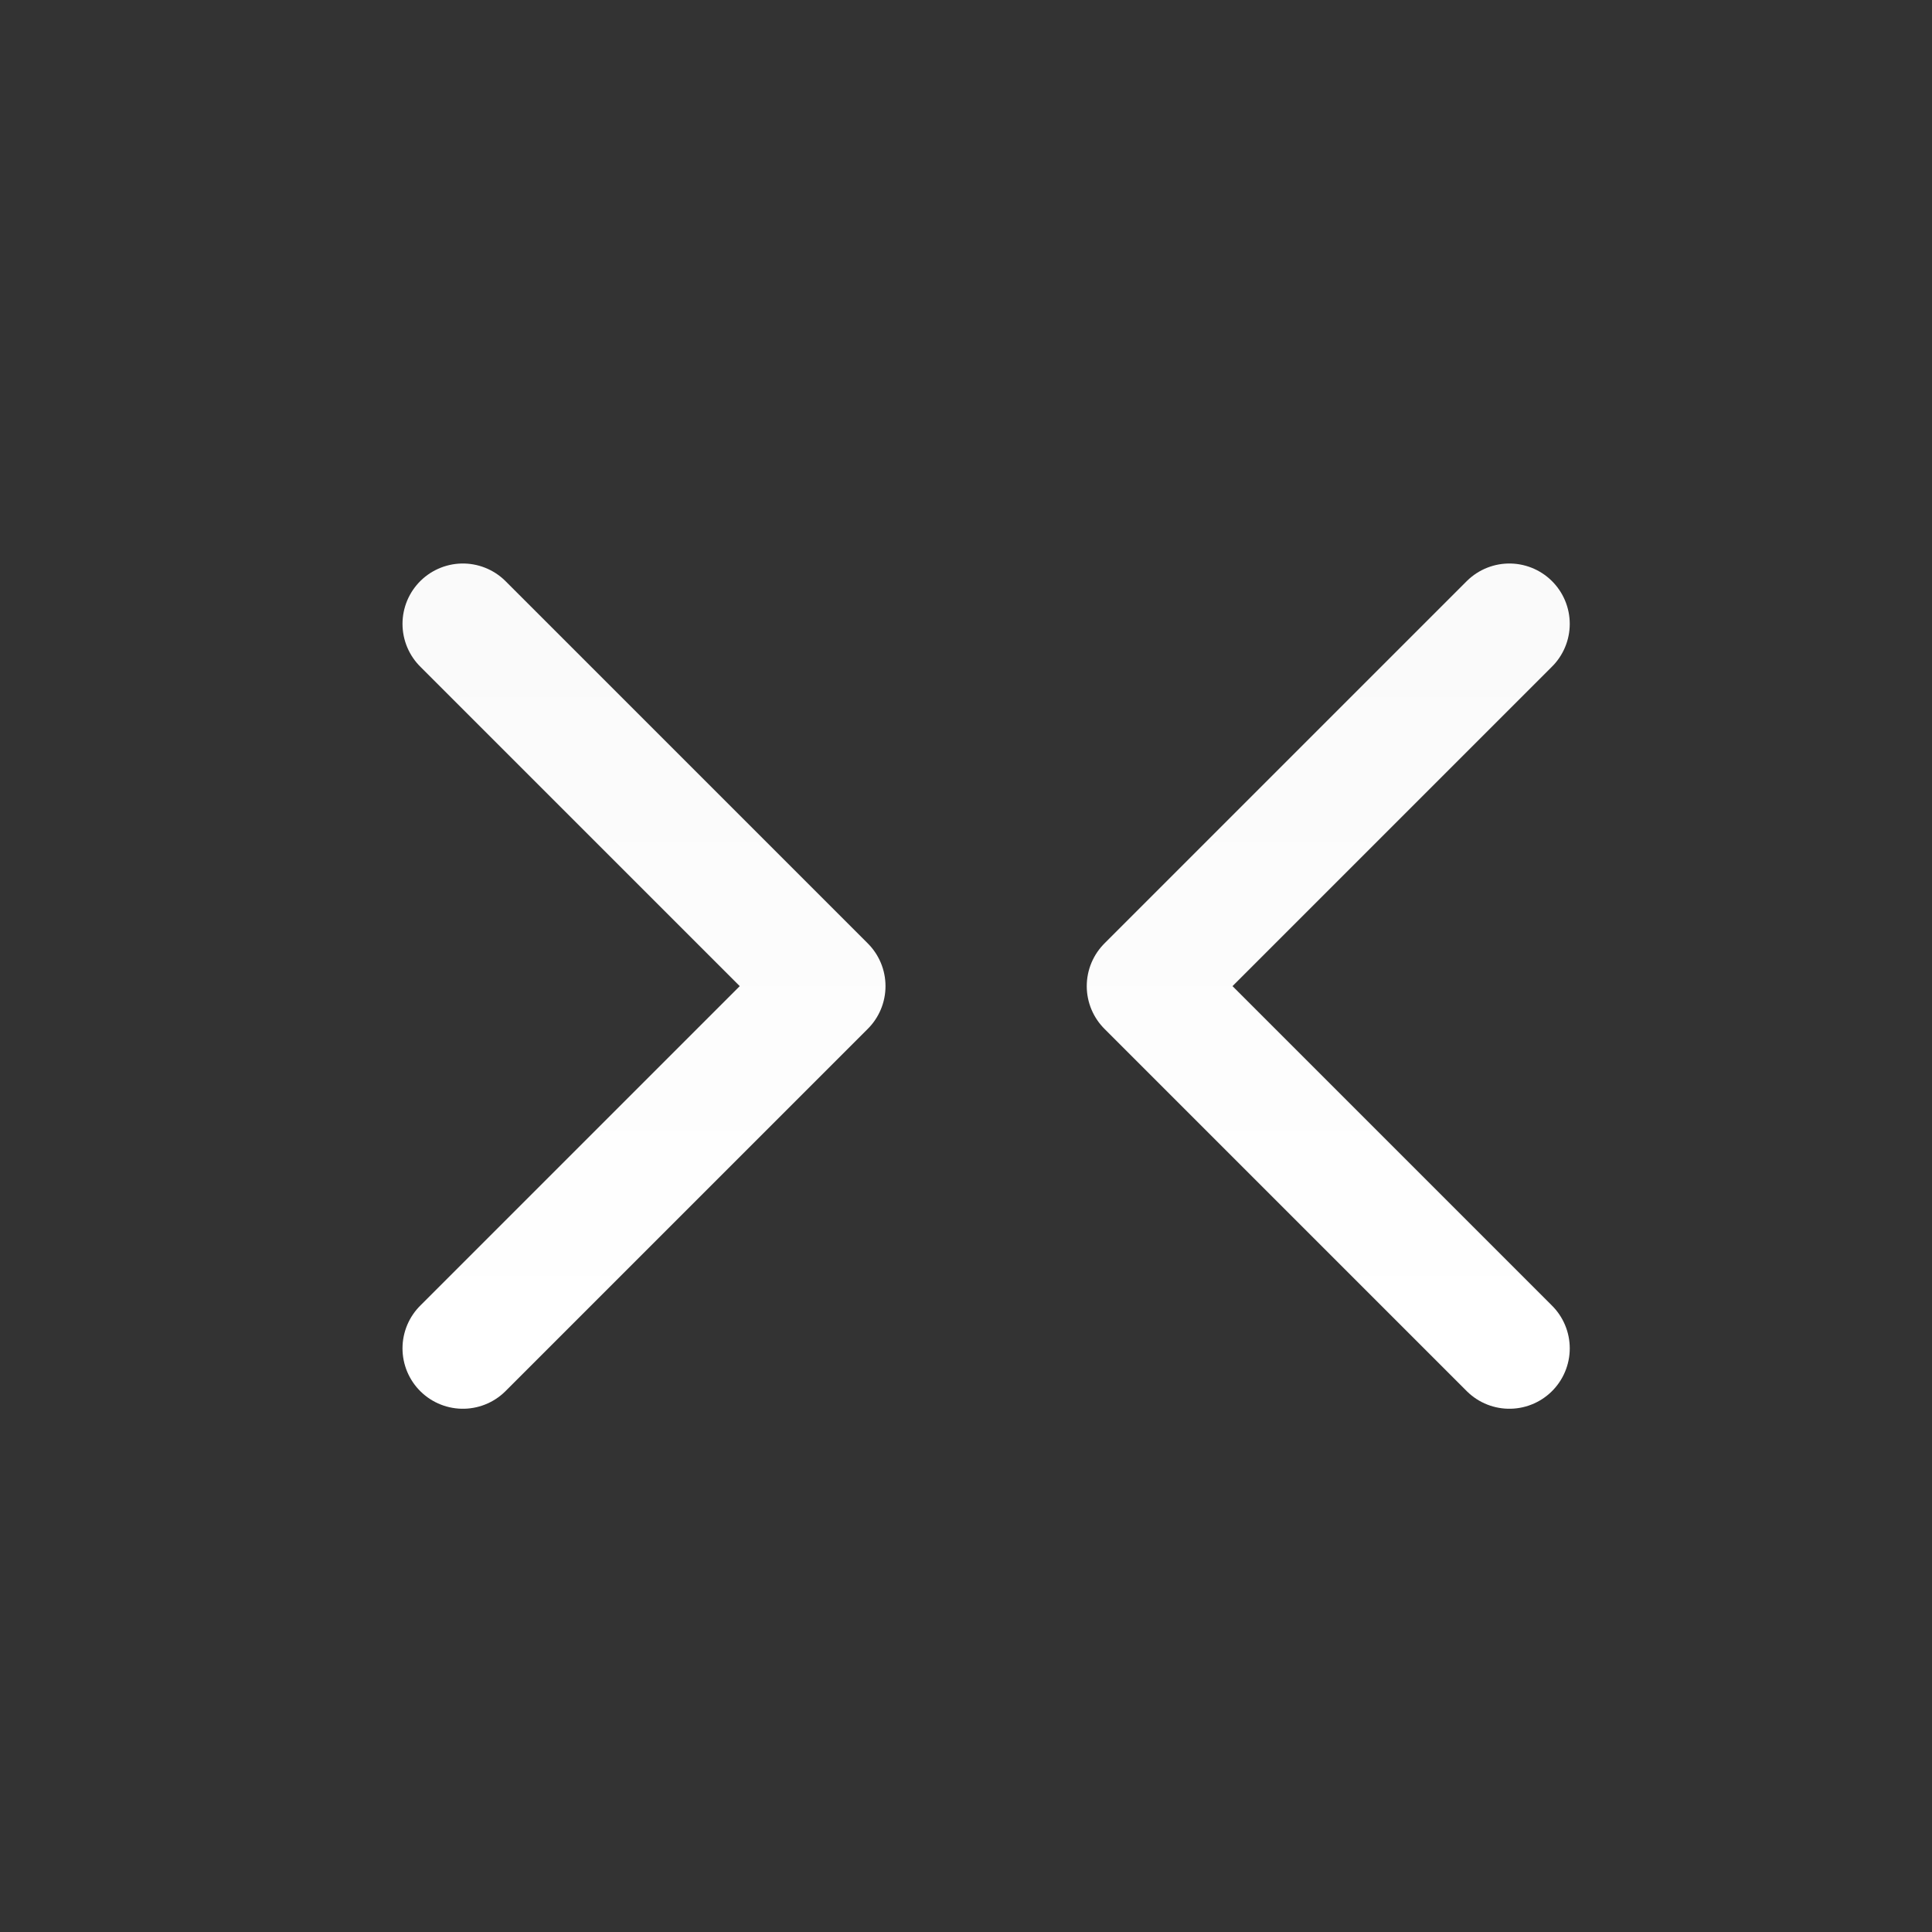
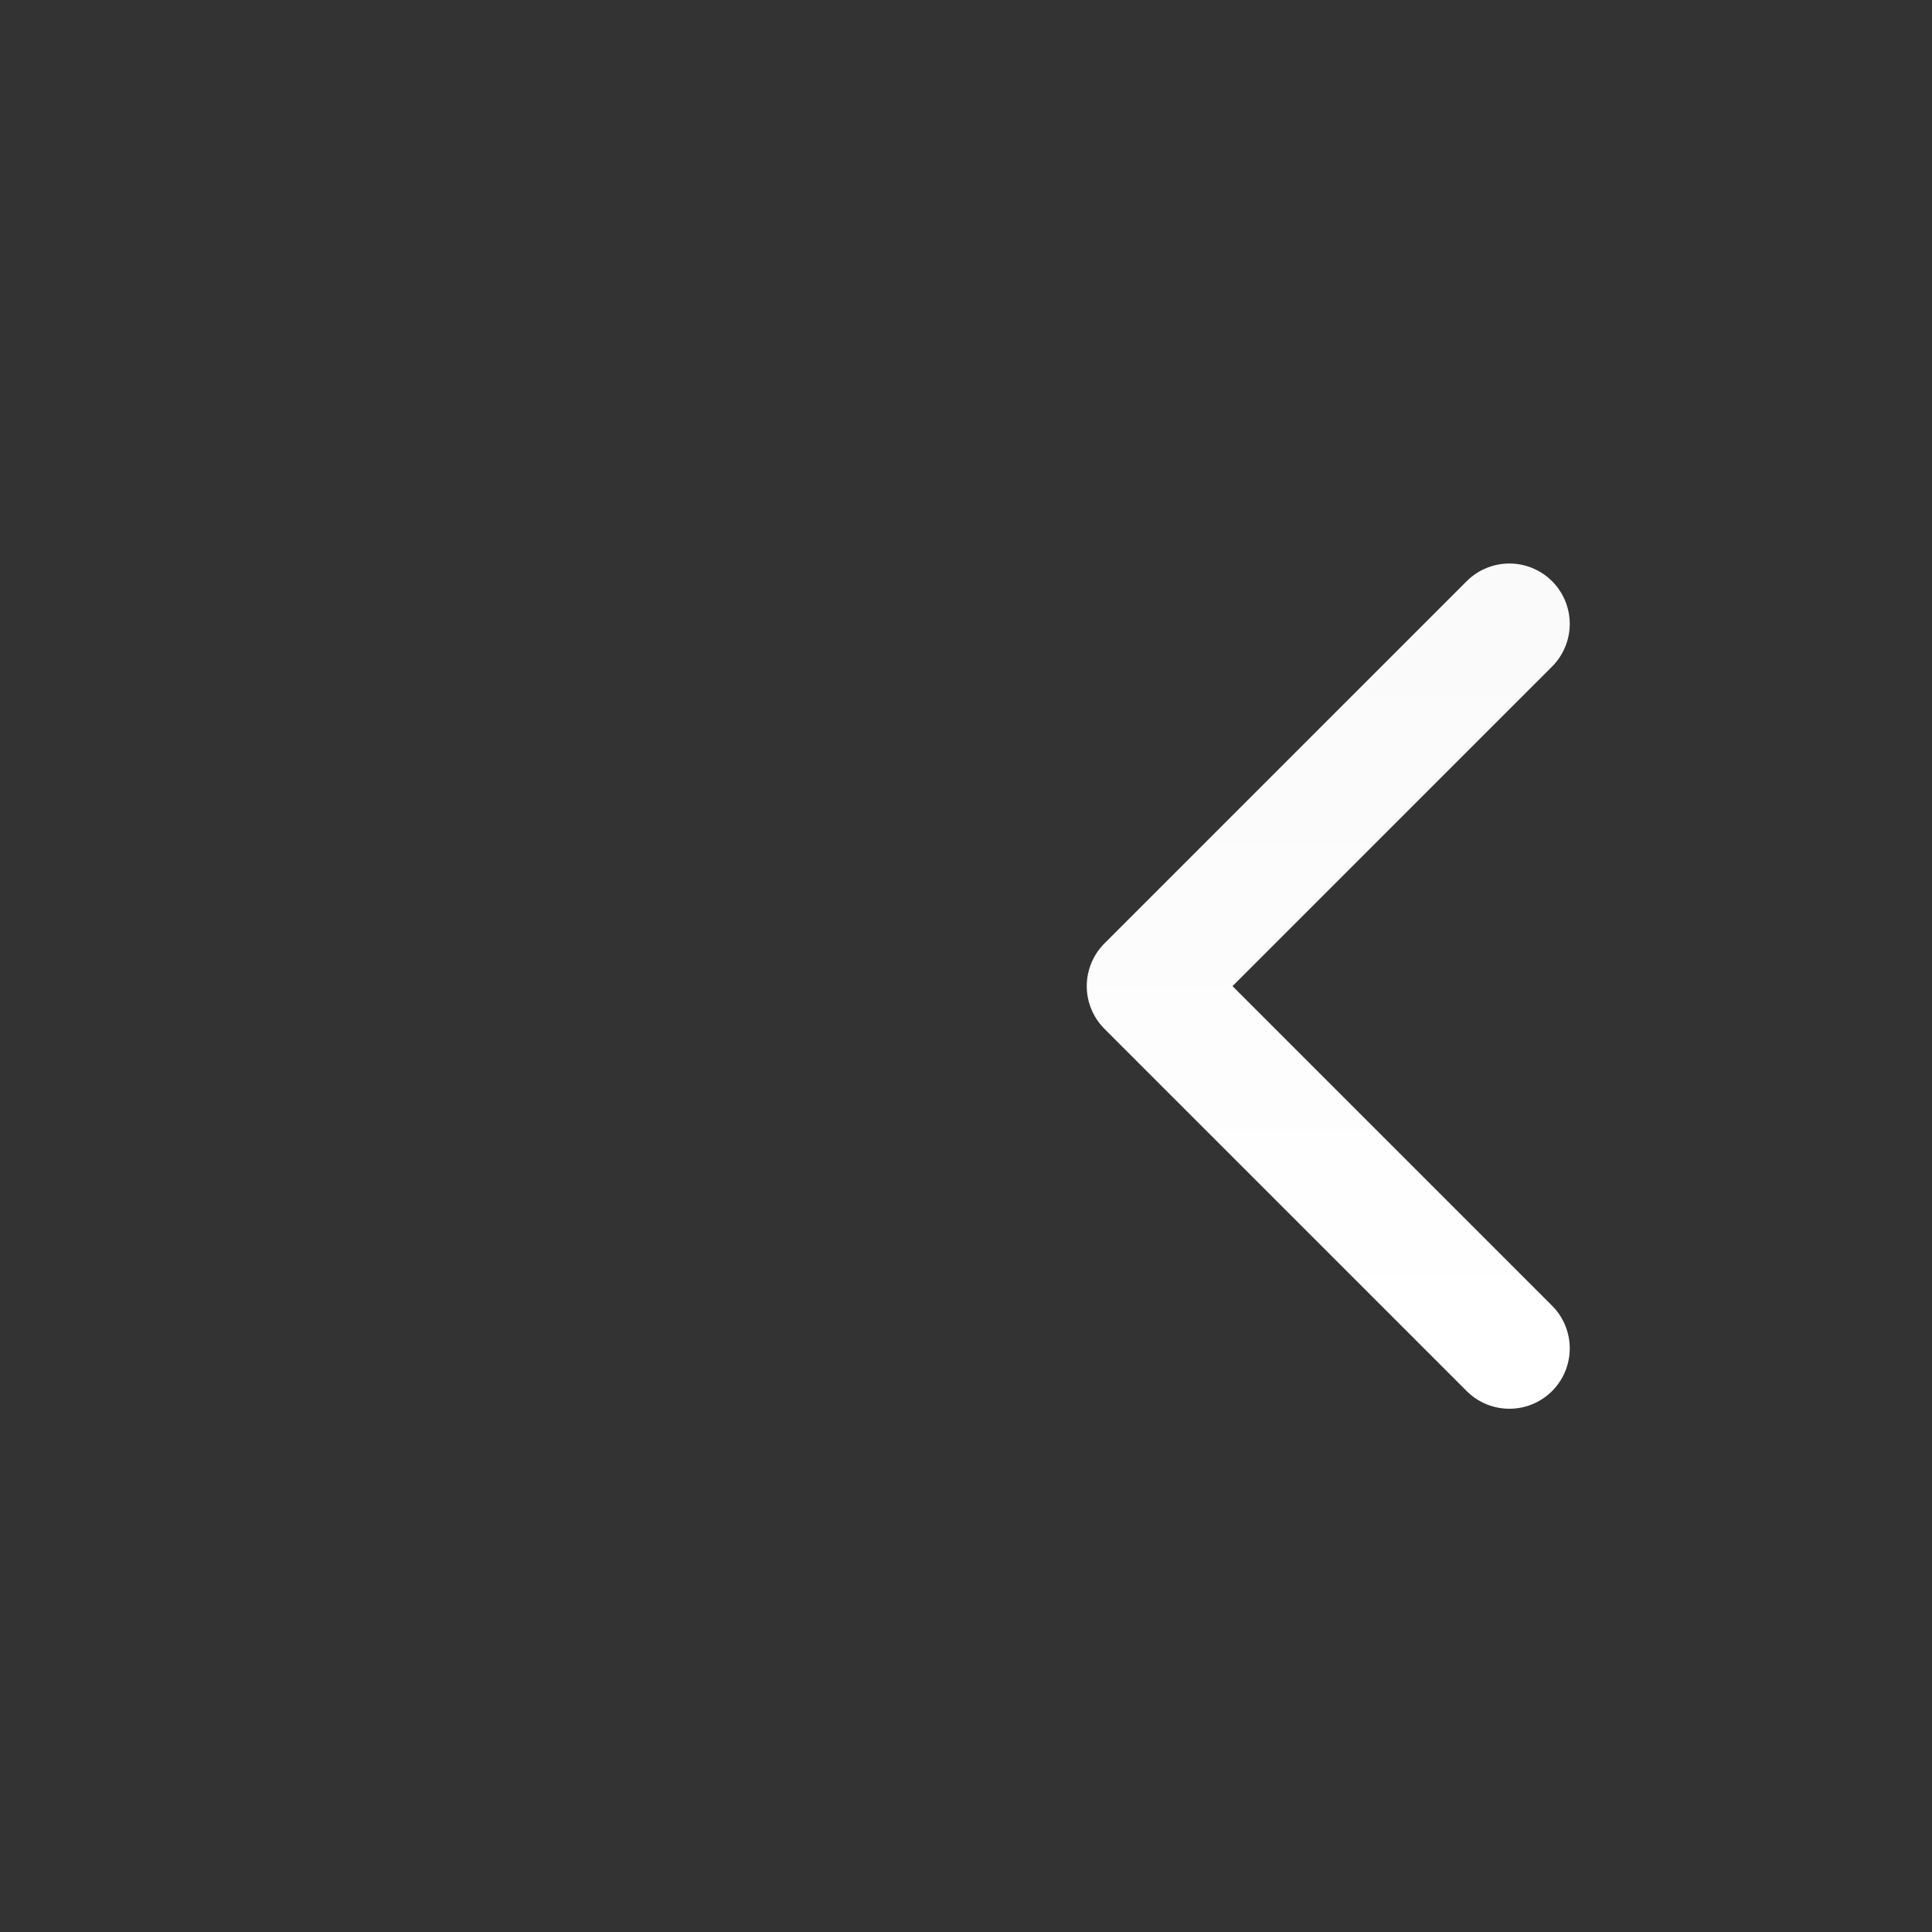
<svg xmlns="http://www.w3.org/2000/svg" width="48" height="48">
  <rect width="100%" height="100%" fill="#333333" stroke="none" />
  <defs>
    <linearGradient id="gradient-white" x1="0%" x2="0%" y1="0%" y2="100%">
      <stop offset="0%" stop-color="#FAFAFA" />
      <stop offset="100%" stop-color="#FFF" />
    </linearGradient>
  </defs>
  <g fill="none" stroke="url(#gradient-white)" stroke-linecap="round" stroke-linejoin="round" stroke-width="3" class="nc-icon-wrapper" transform="translate(.5 .5)">
    <path d="M46 24H28h.5" data-color="color-2" />
-     <path d="m11 33 9-9-9-9" />
    <path d="m37 33-9-9 9-9" data-color="color-2" />
    <path d="M2 24h18-.5" />
  </g>
</svg>